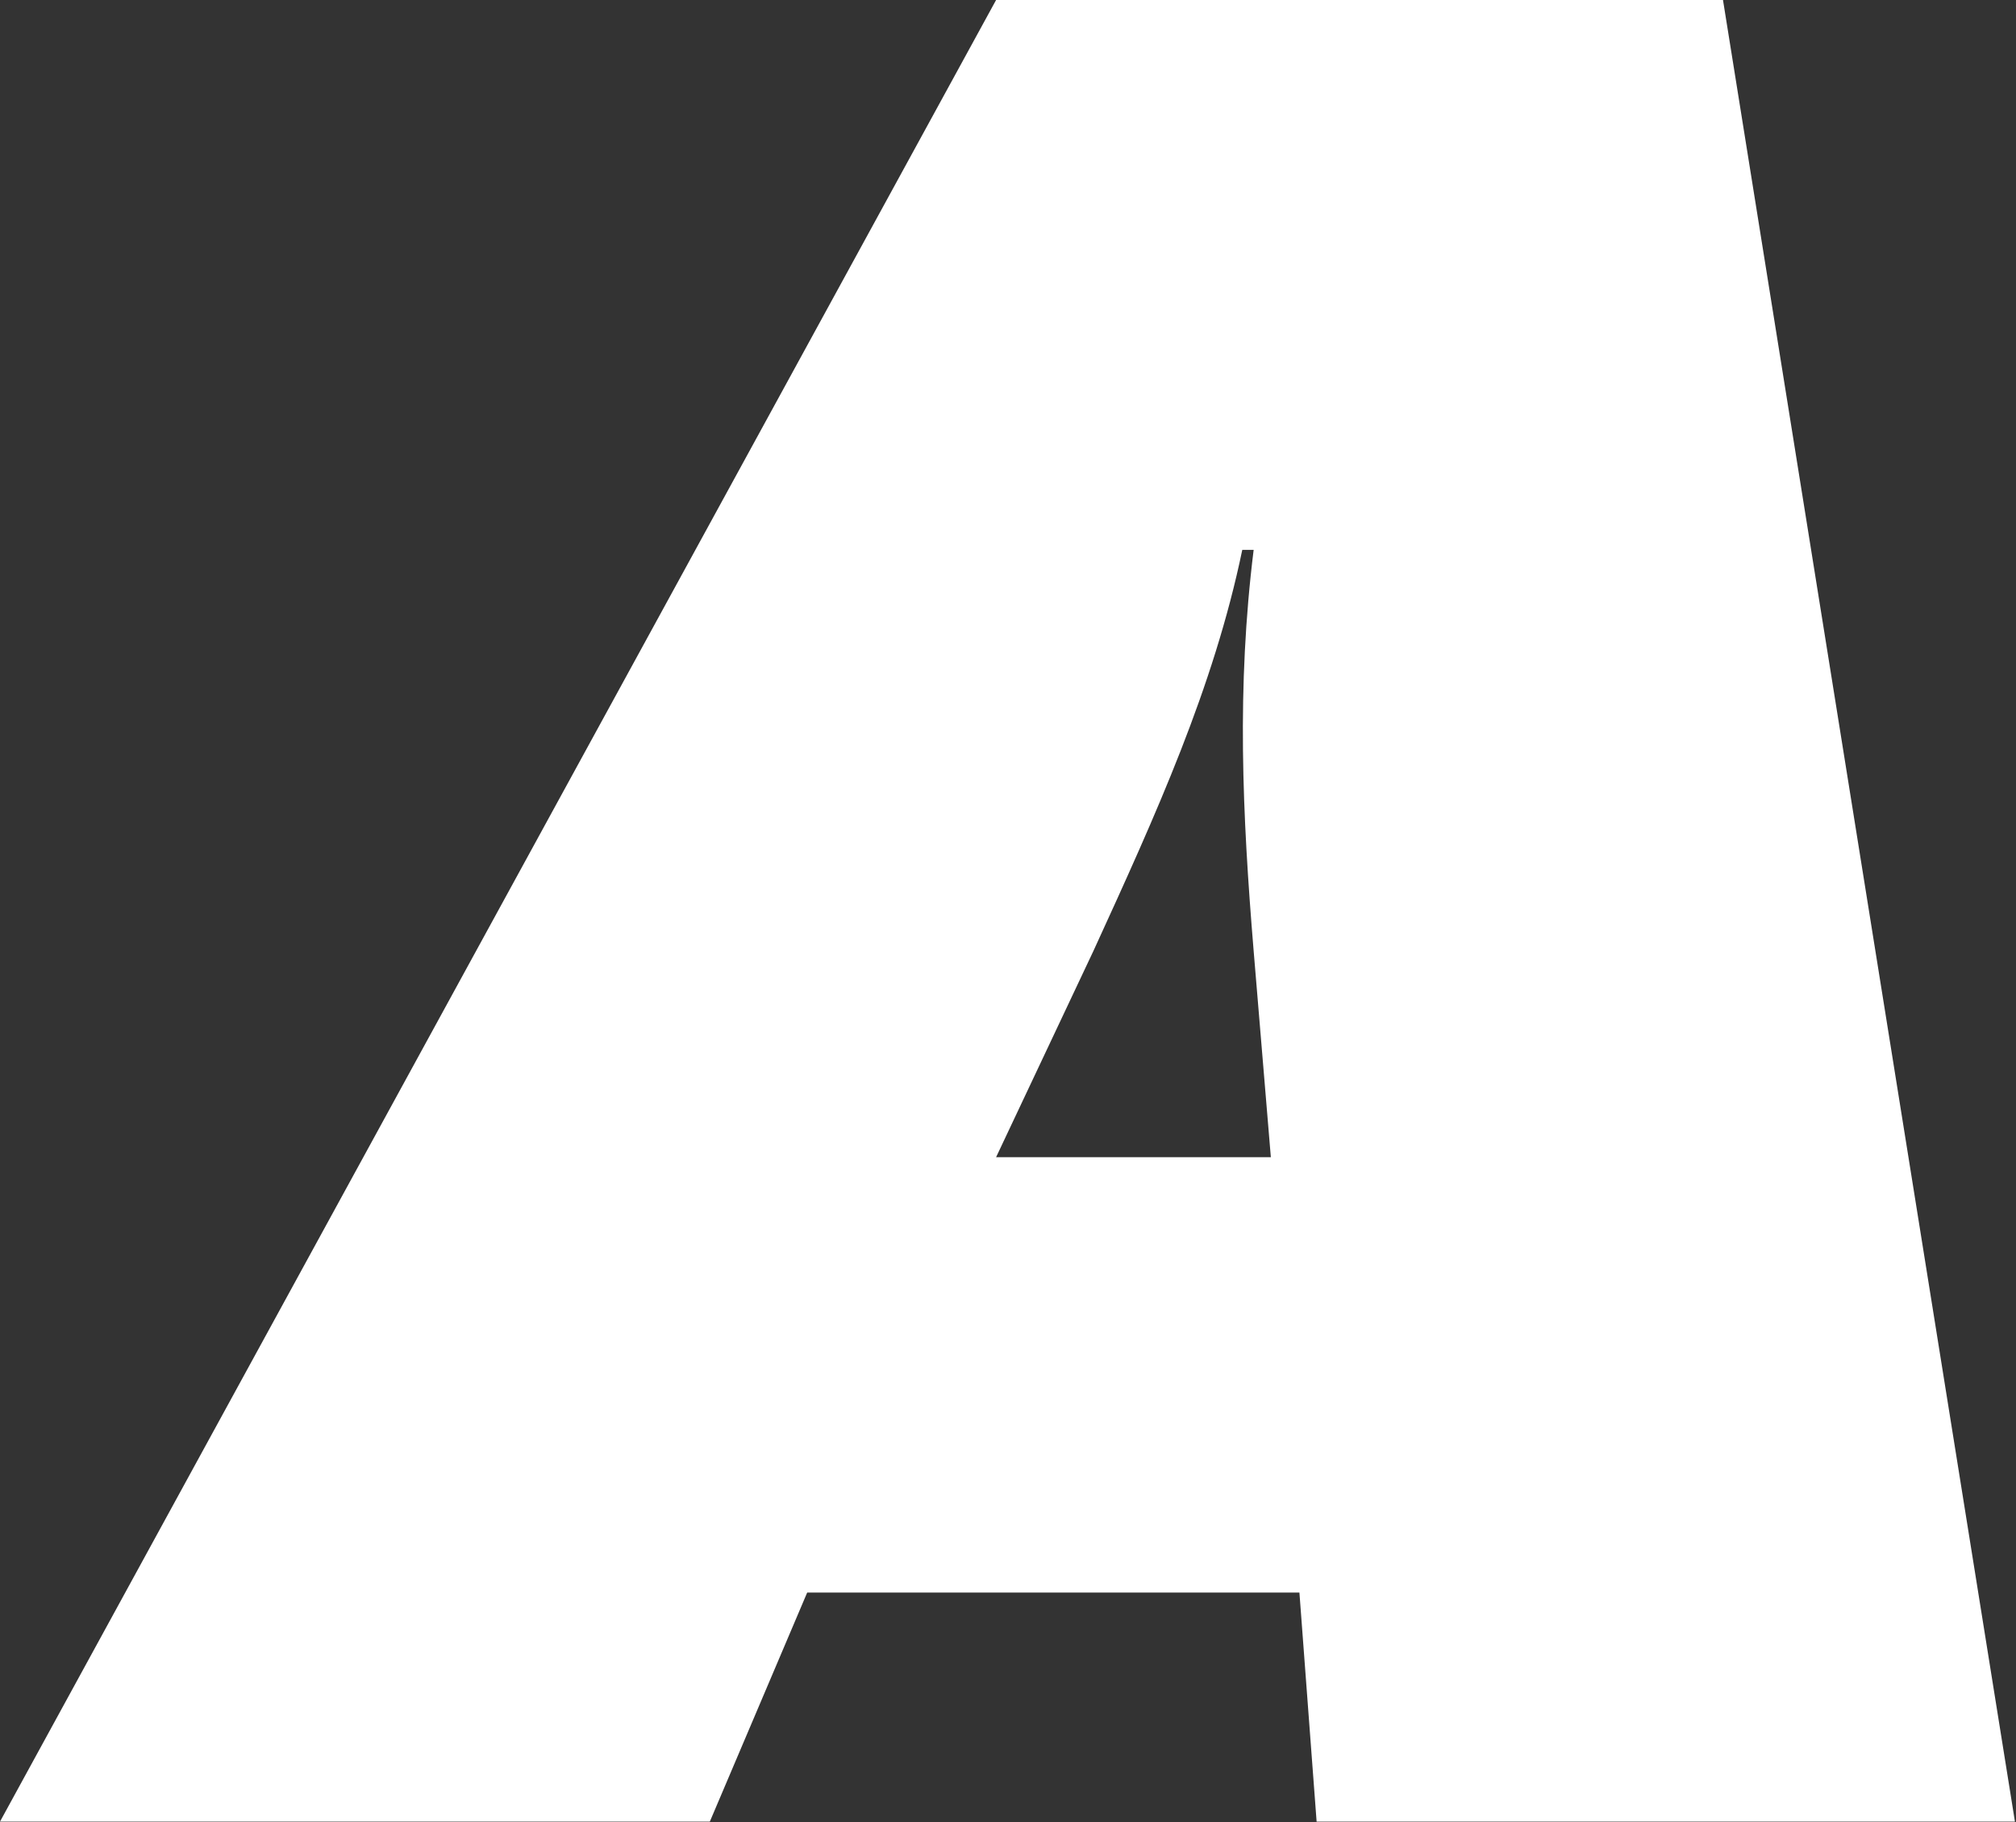
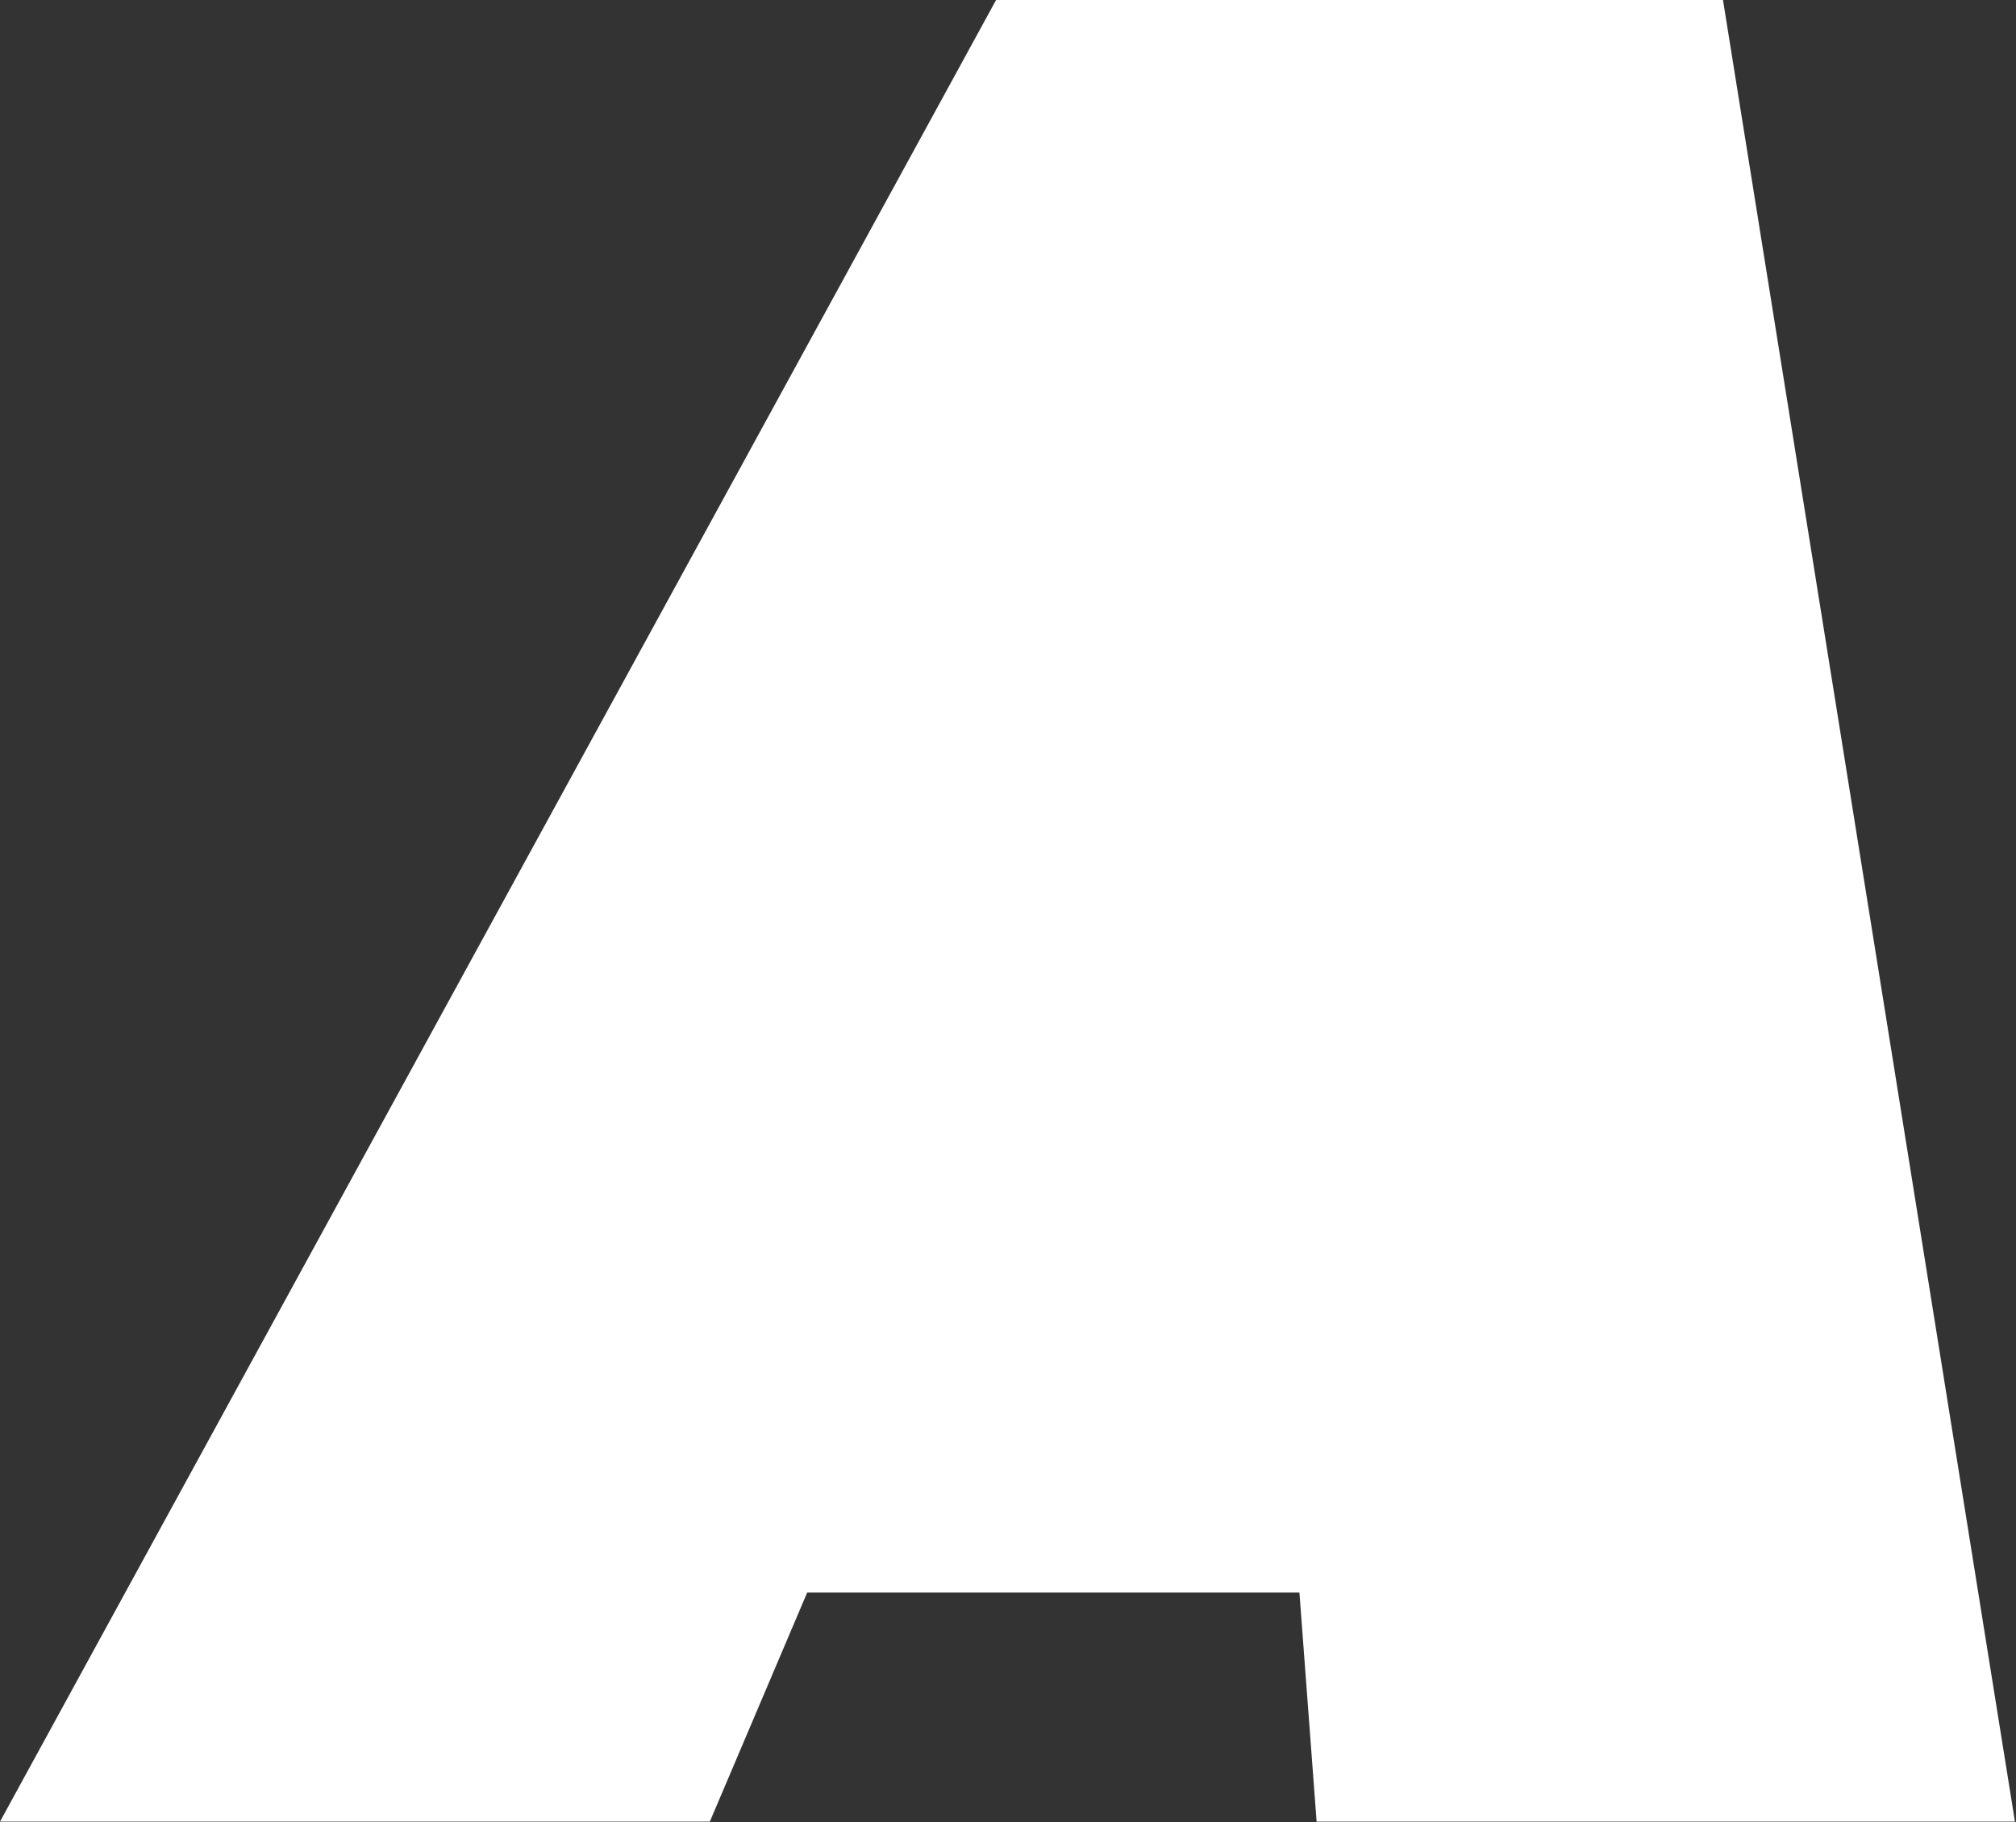
<svg xmlns="http://www.w3.org/2000/svg" version="1.2" viewBox="0 0 1524 1378" width="1524" height="1378">
  <rect x="0" y="0" width="1524" height="1378" fill="#333333" stroke="none" />
  <title>logo_eba-svg</title>
  <style>
		.s0 { fill: #ffffff } 
	</style>
  <g id="Layer">
    <g id="Layer">
-       <path id="Layer" fill-rule="evenodd" class="s0" d="m753 0h549.5l220.7 1377.4h-527.9l-13-173.2h-372.1l-73.6 173.2h-536.6zm207.7 875l-13-156c-8.6-103.9-12.9-199.2 0-303.2h-8.6c-21.6 104-64.9 199.3-112.5 303.2l-73.6 156z" />
+       <path id="Layer" fill-rule="evenodd" class="s0" d="m753 0h549.5l220.7 1377.4h-527.9l-13-173.2h-372.1l-73.6 173.2h-536.6m207.7 875l-13-156c-8.6-103.9-12.9-199.2 0-303.2h-8.6c-21.6 104-64.9 199.3-112.5 303.2l-73.6 156z" />
    </g>
  </g>
</svg>